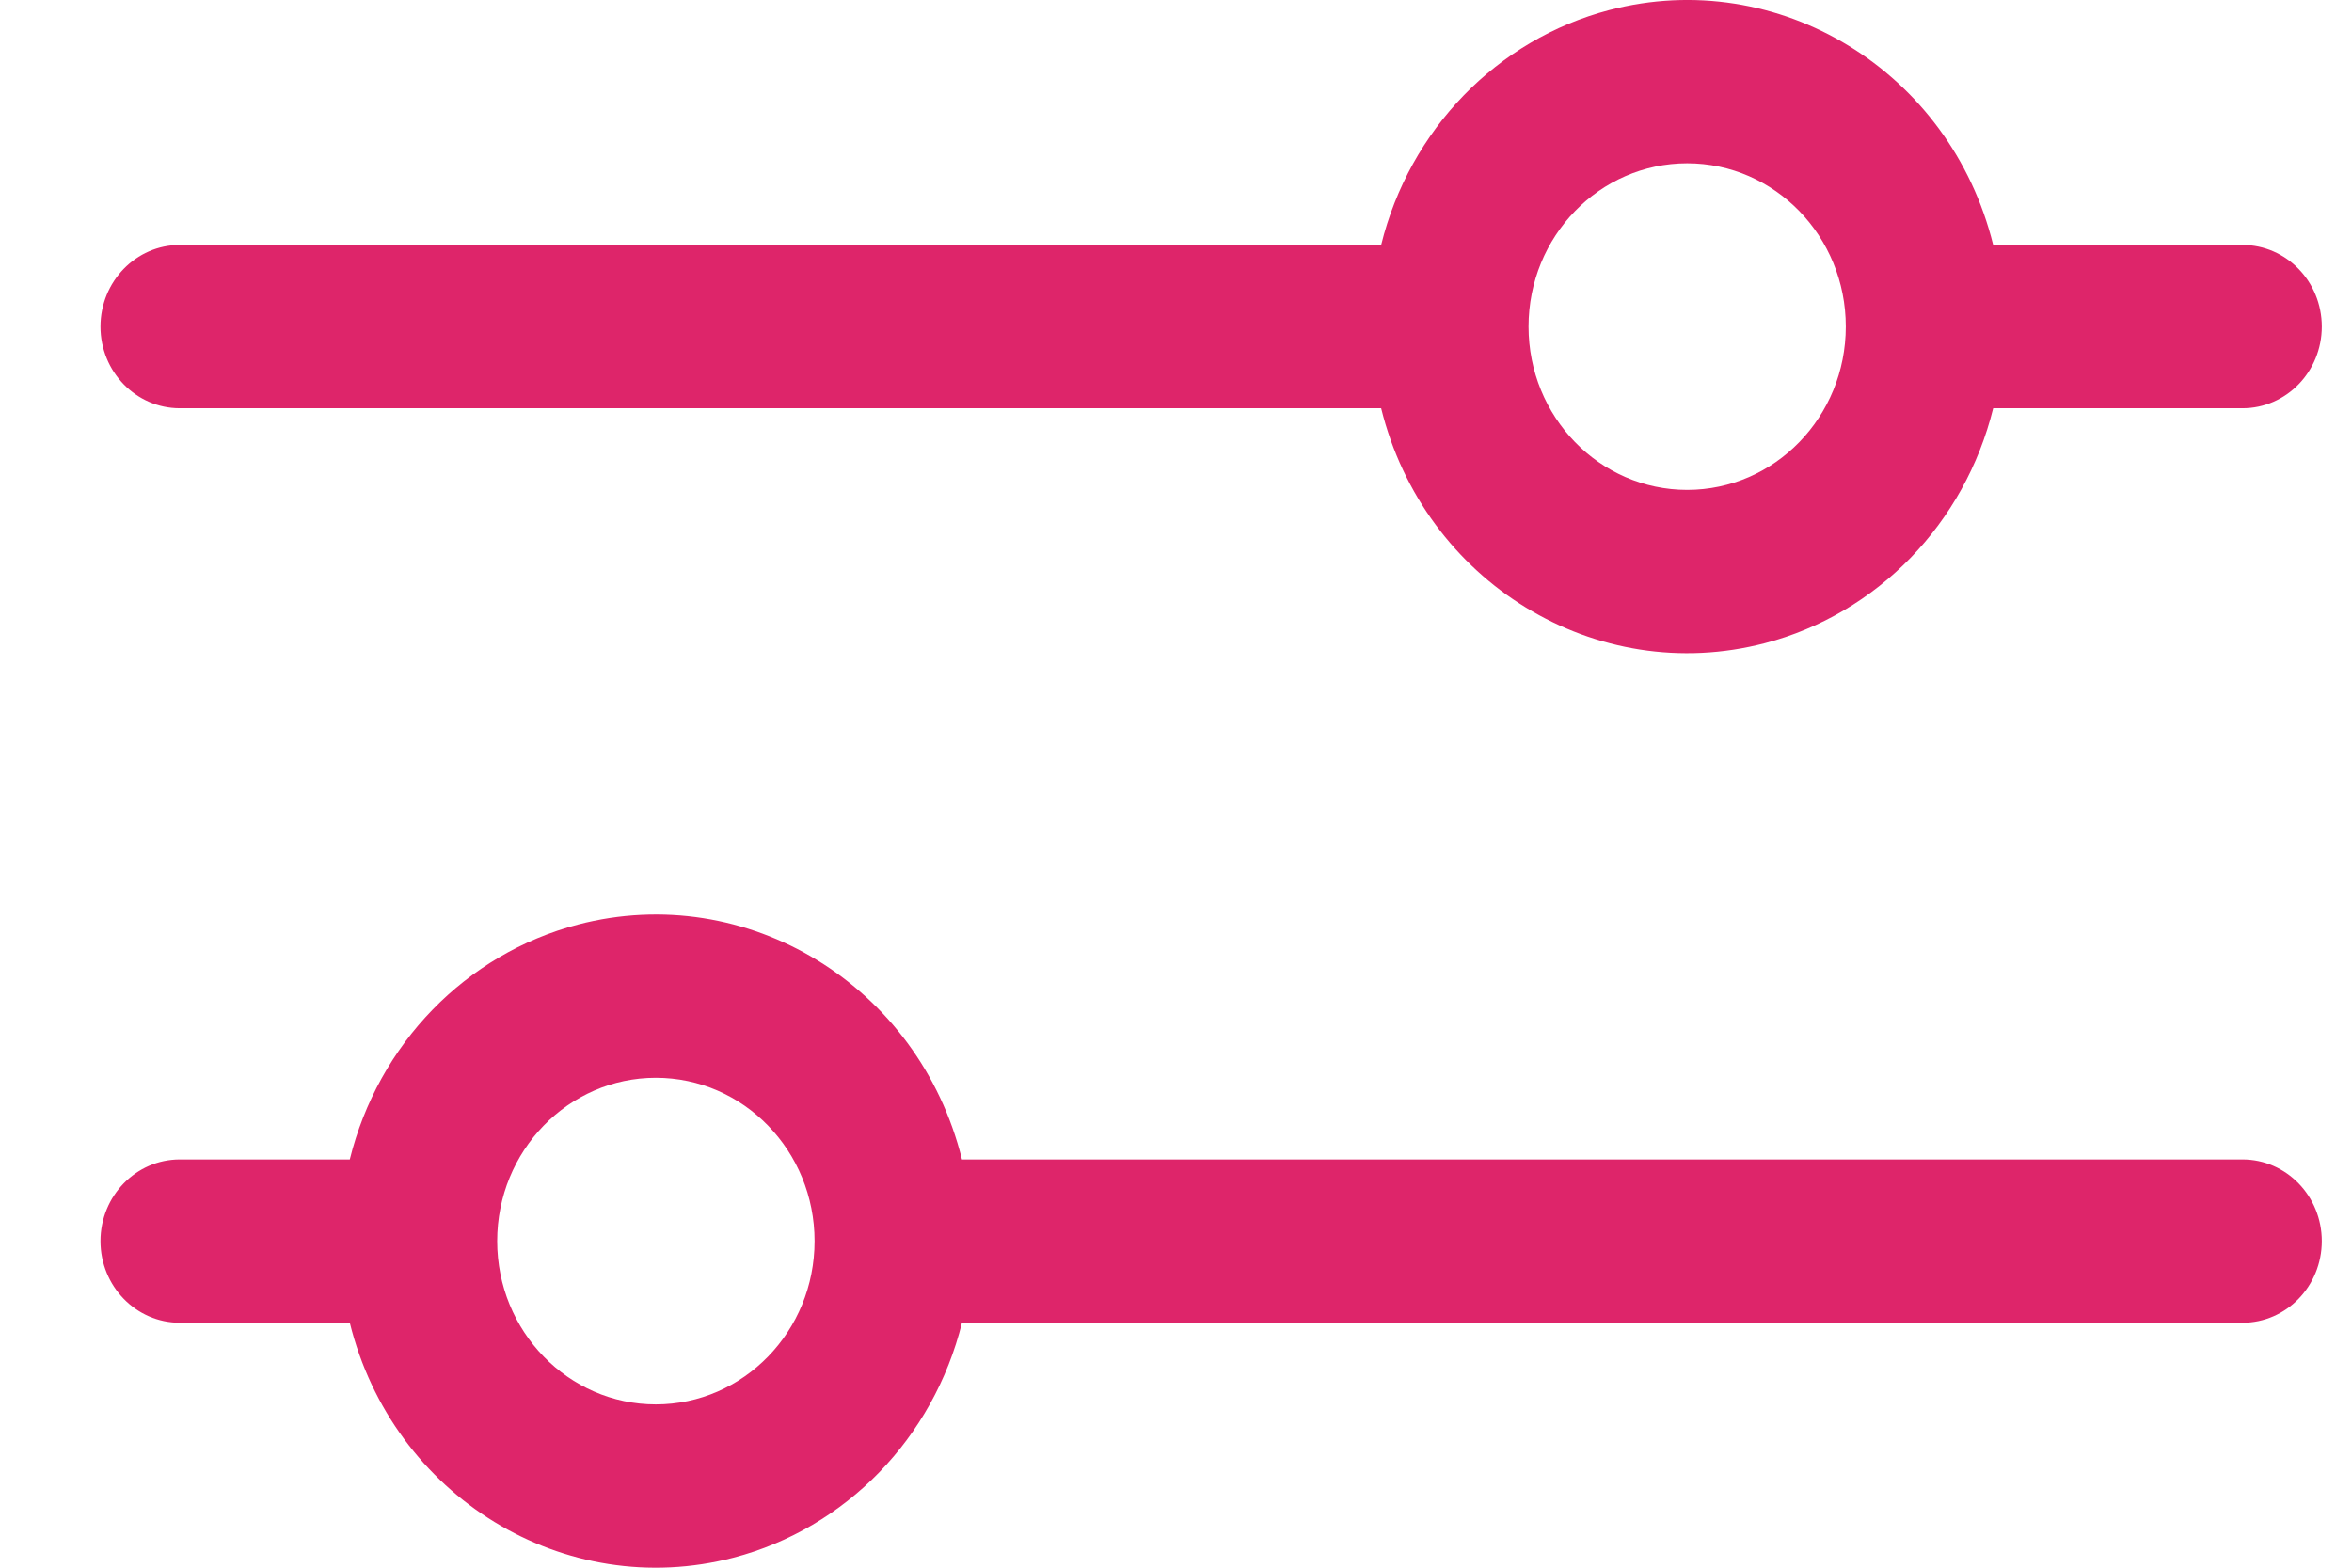
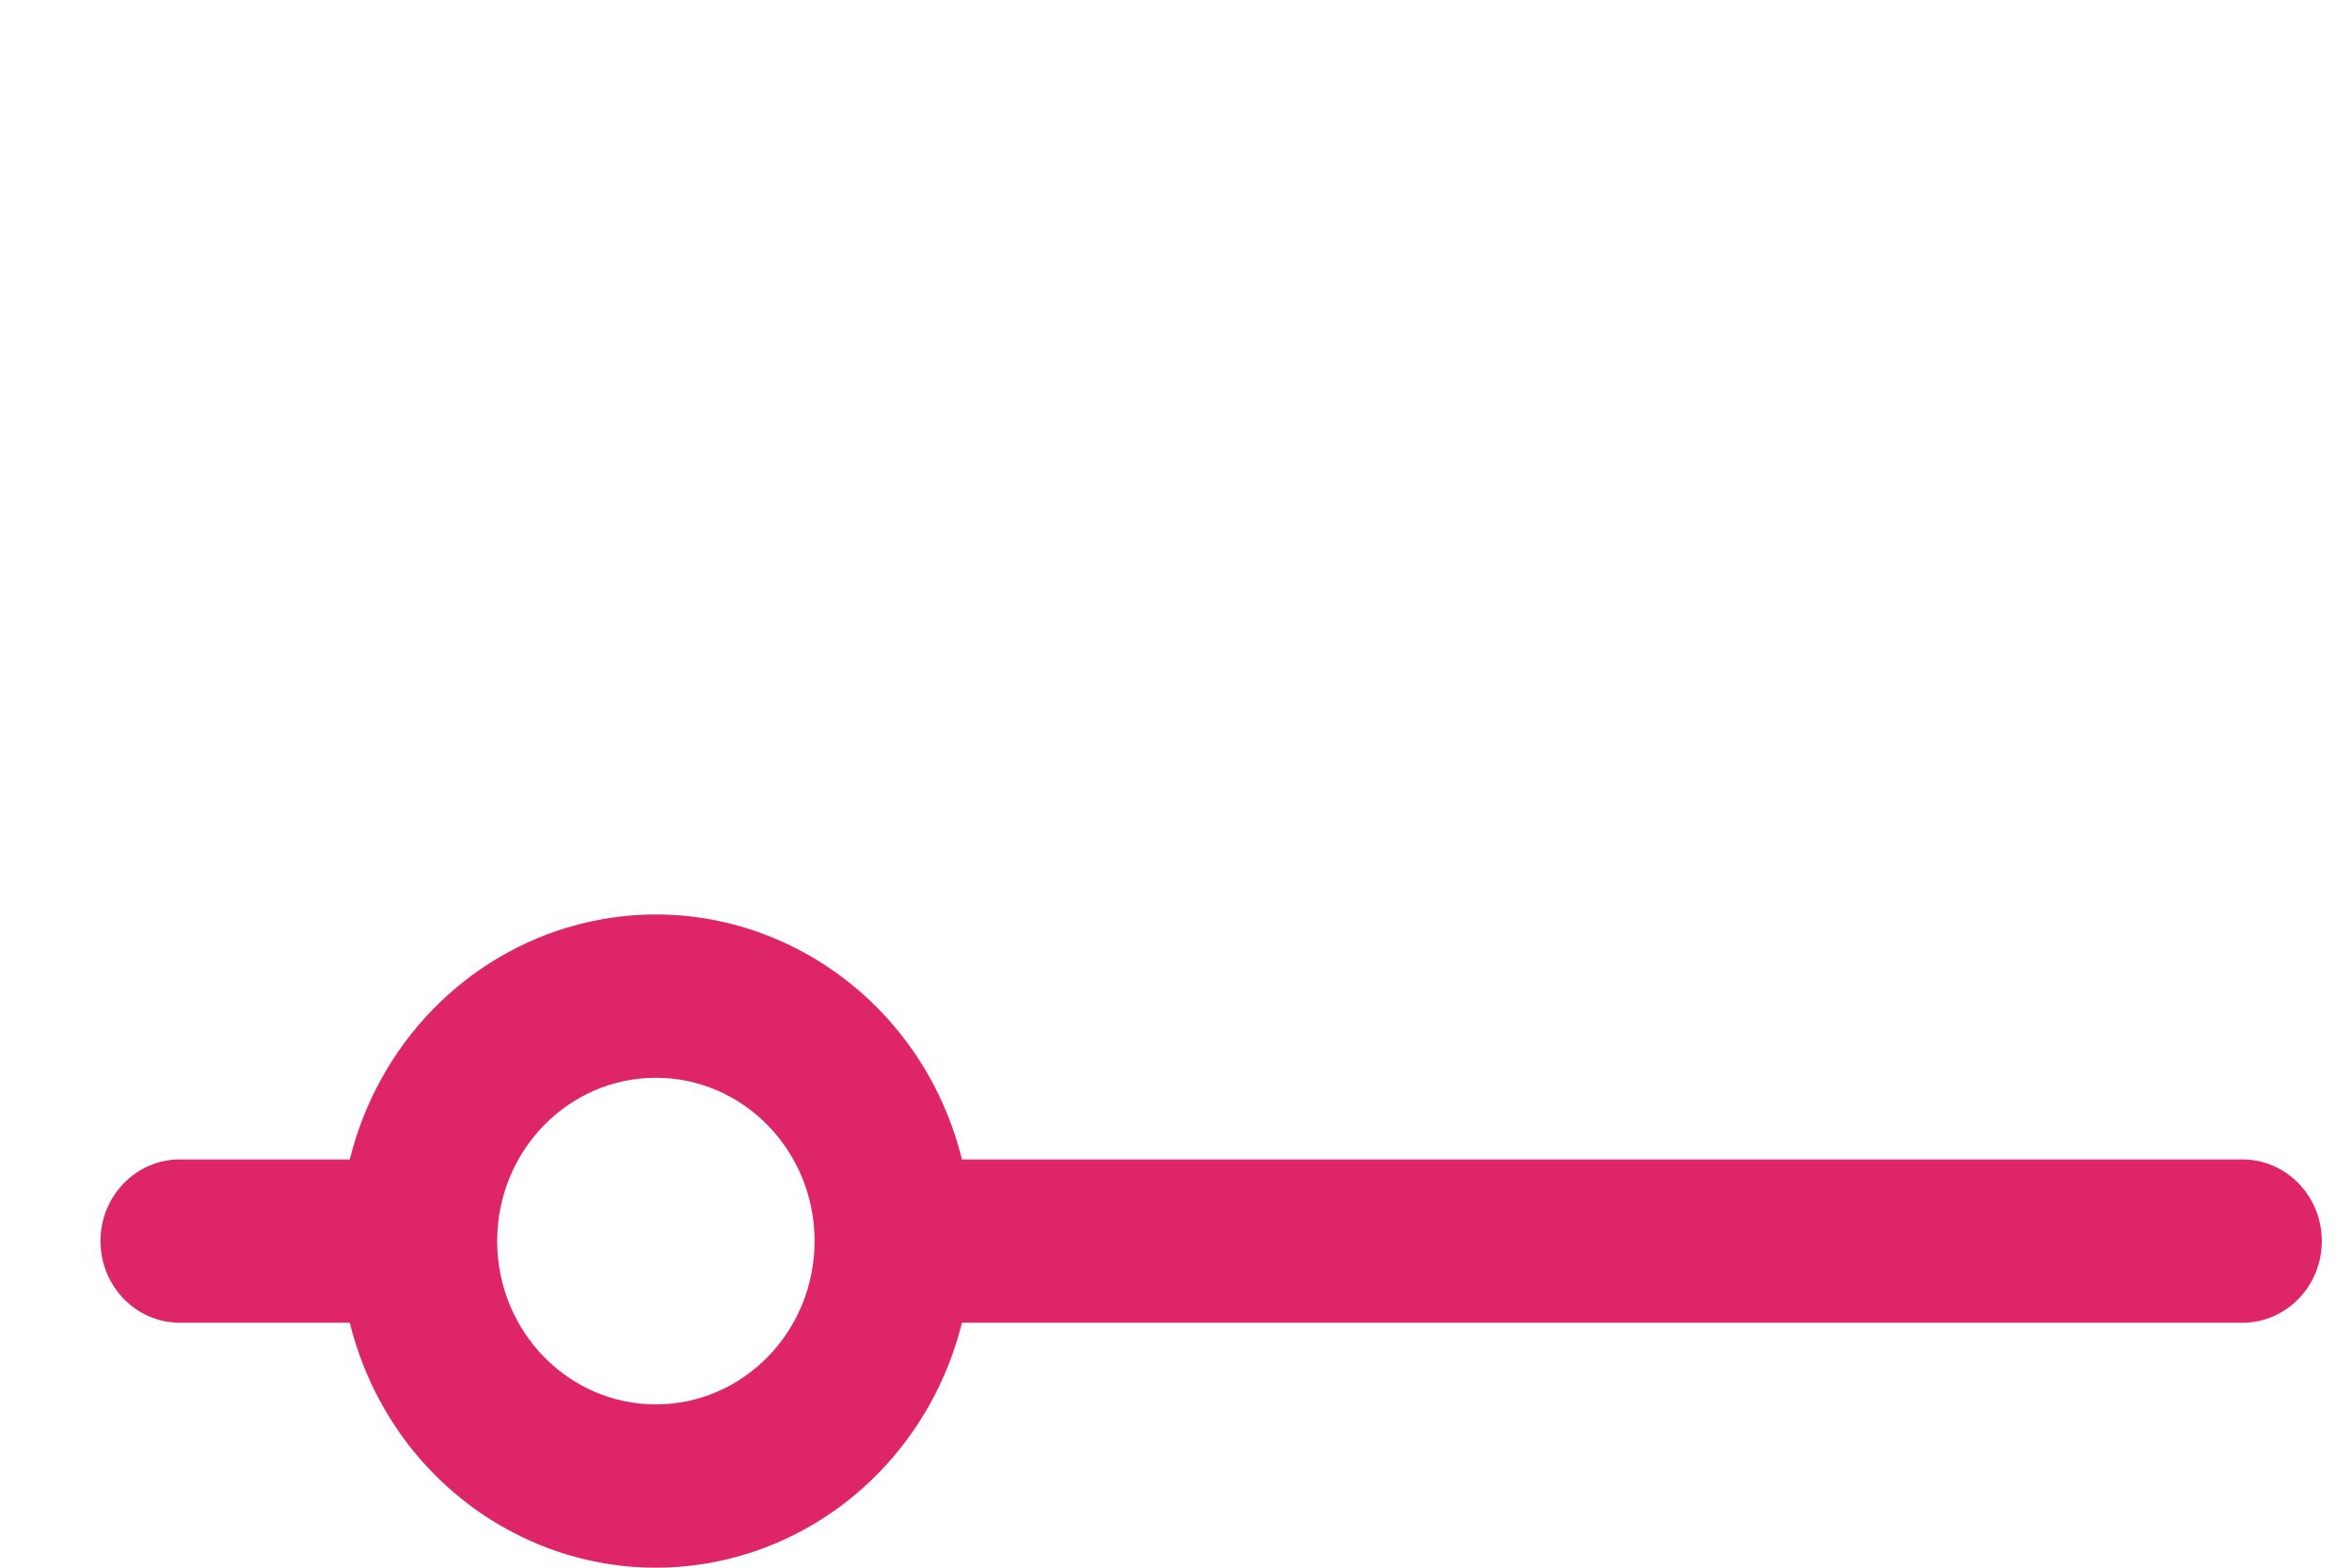
<svg xmlns="http://www.w3.org/2000/svg" width="18px" height="12px" viewBox="0 0 18 12" version="1.1">
  <title>equalizer</title>
  <desc>Created with Sketch.</desc>
  <g id="UI" stroke="none" stroke-width="1" fill="none" fill-rule="evenodd">
    <g id="B.1.1---Offerte-Mobile" transform="translate(-320, -242)" fill="#DE256A" fill-rule="nonzero">
      <g id="equalizer" transform="translate(320, 242)">
        <path d="M17.162,8.875 L7.362,8.875 C7.032,7.543 5.717,6.739 4.423,7.077 C3.565,7.302 2.895,7.992 2.677,8.875 L1.376,8.875 C1.041,8.875 0.769,9.155 0.769,9.5 C0.769,9.845 1.041,10.125 1.376,10.125 L2.677,10.125 C3.006,11.457 4.322,12.261 5.615,11.923 C6.473,11.698 7.143,11.008 7.362,10.125 L17.162,10.125 C17.497,10.125 17.769,9.845 17.769,9.5 C17.769,9.155 17.497,8.875 17.162,8.875 Z M5.019,10.75 C4.349,10.75 3.805,10.19 3.805,9.5 C3.805,8.81 4.349,8.25 5.019,8.25 C5.69,8.25 6.234,8.81 6.234,9.5 C6.234,10.19 5.69,10.75 5.019,10.75 Z" id="Shape" />
-         <path d="M17.162,1.875 L15.254,1.875 C14.925,0.543 13.61,-0.261 12.316,0.077 C11.458,0.302 10.788,0.992 10.57,1.875 L1.376,1.875 C1.041,1.875 0.769,2.155 0.769,2.5 C0.769,2.845 1.041,3.125 1.376,3.125 L10.57,3.125 C10.899,4.457 12.215,5.261 13.508,4.923 C14.366,4.698 15.036,4.008 15.254,3.125 L17.162,3.125 C17.497,3.125 17.769,2.845 17.769,2.5 C17.769,2.155 17.497,1.875 17.162,1.875 Z M12.912,3.75 C12.241,3.75 11.698,3.19 11.698,2.5 C11.698,1.81 12.241,1.25 12.912,1.25 C13.583,1.25 14.126,1.81 14.126,2.5 C14.126,3.19 13.583,3.75 12.912,3.75 Z" id="Shape" />
      </g>
    </g>
  </g>
</svg>